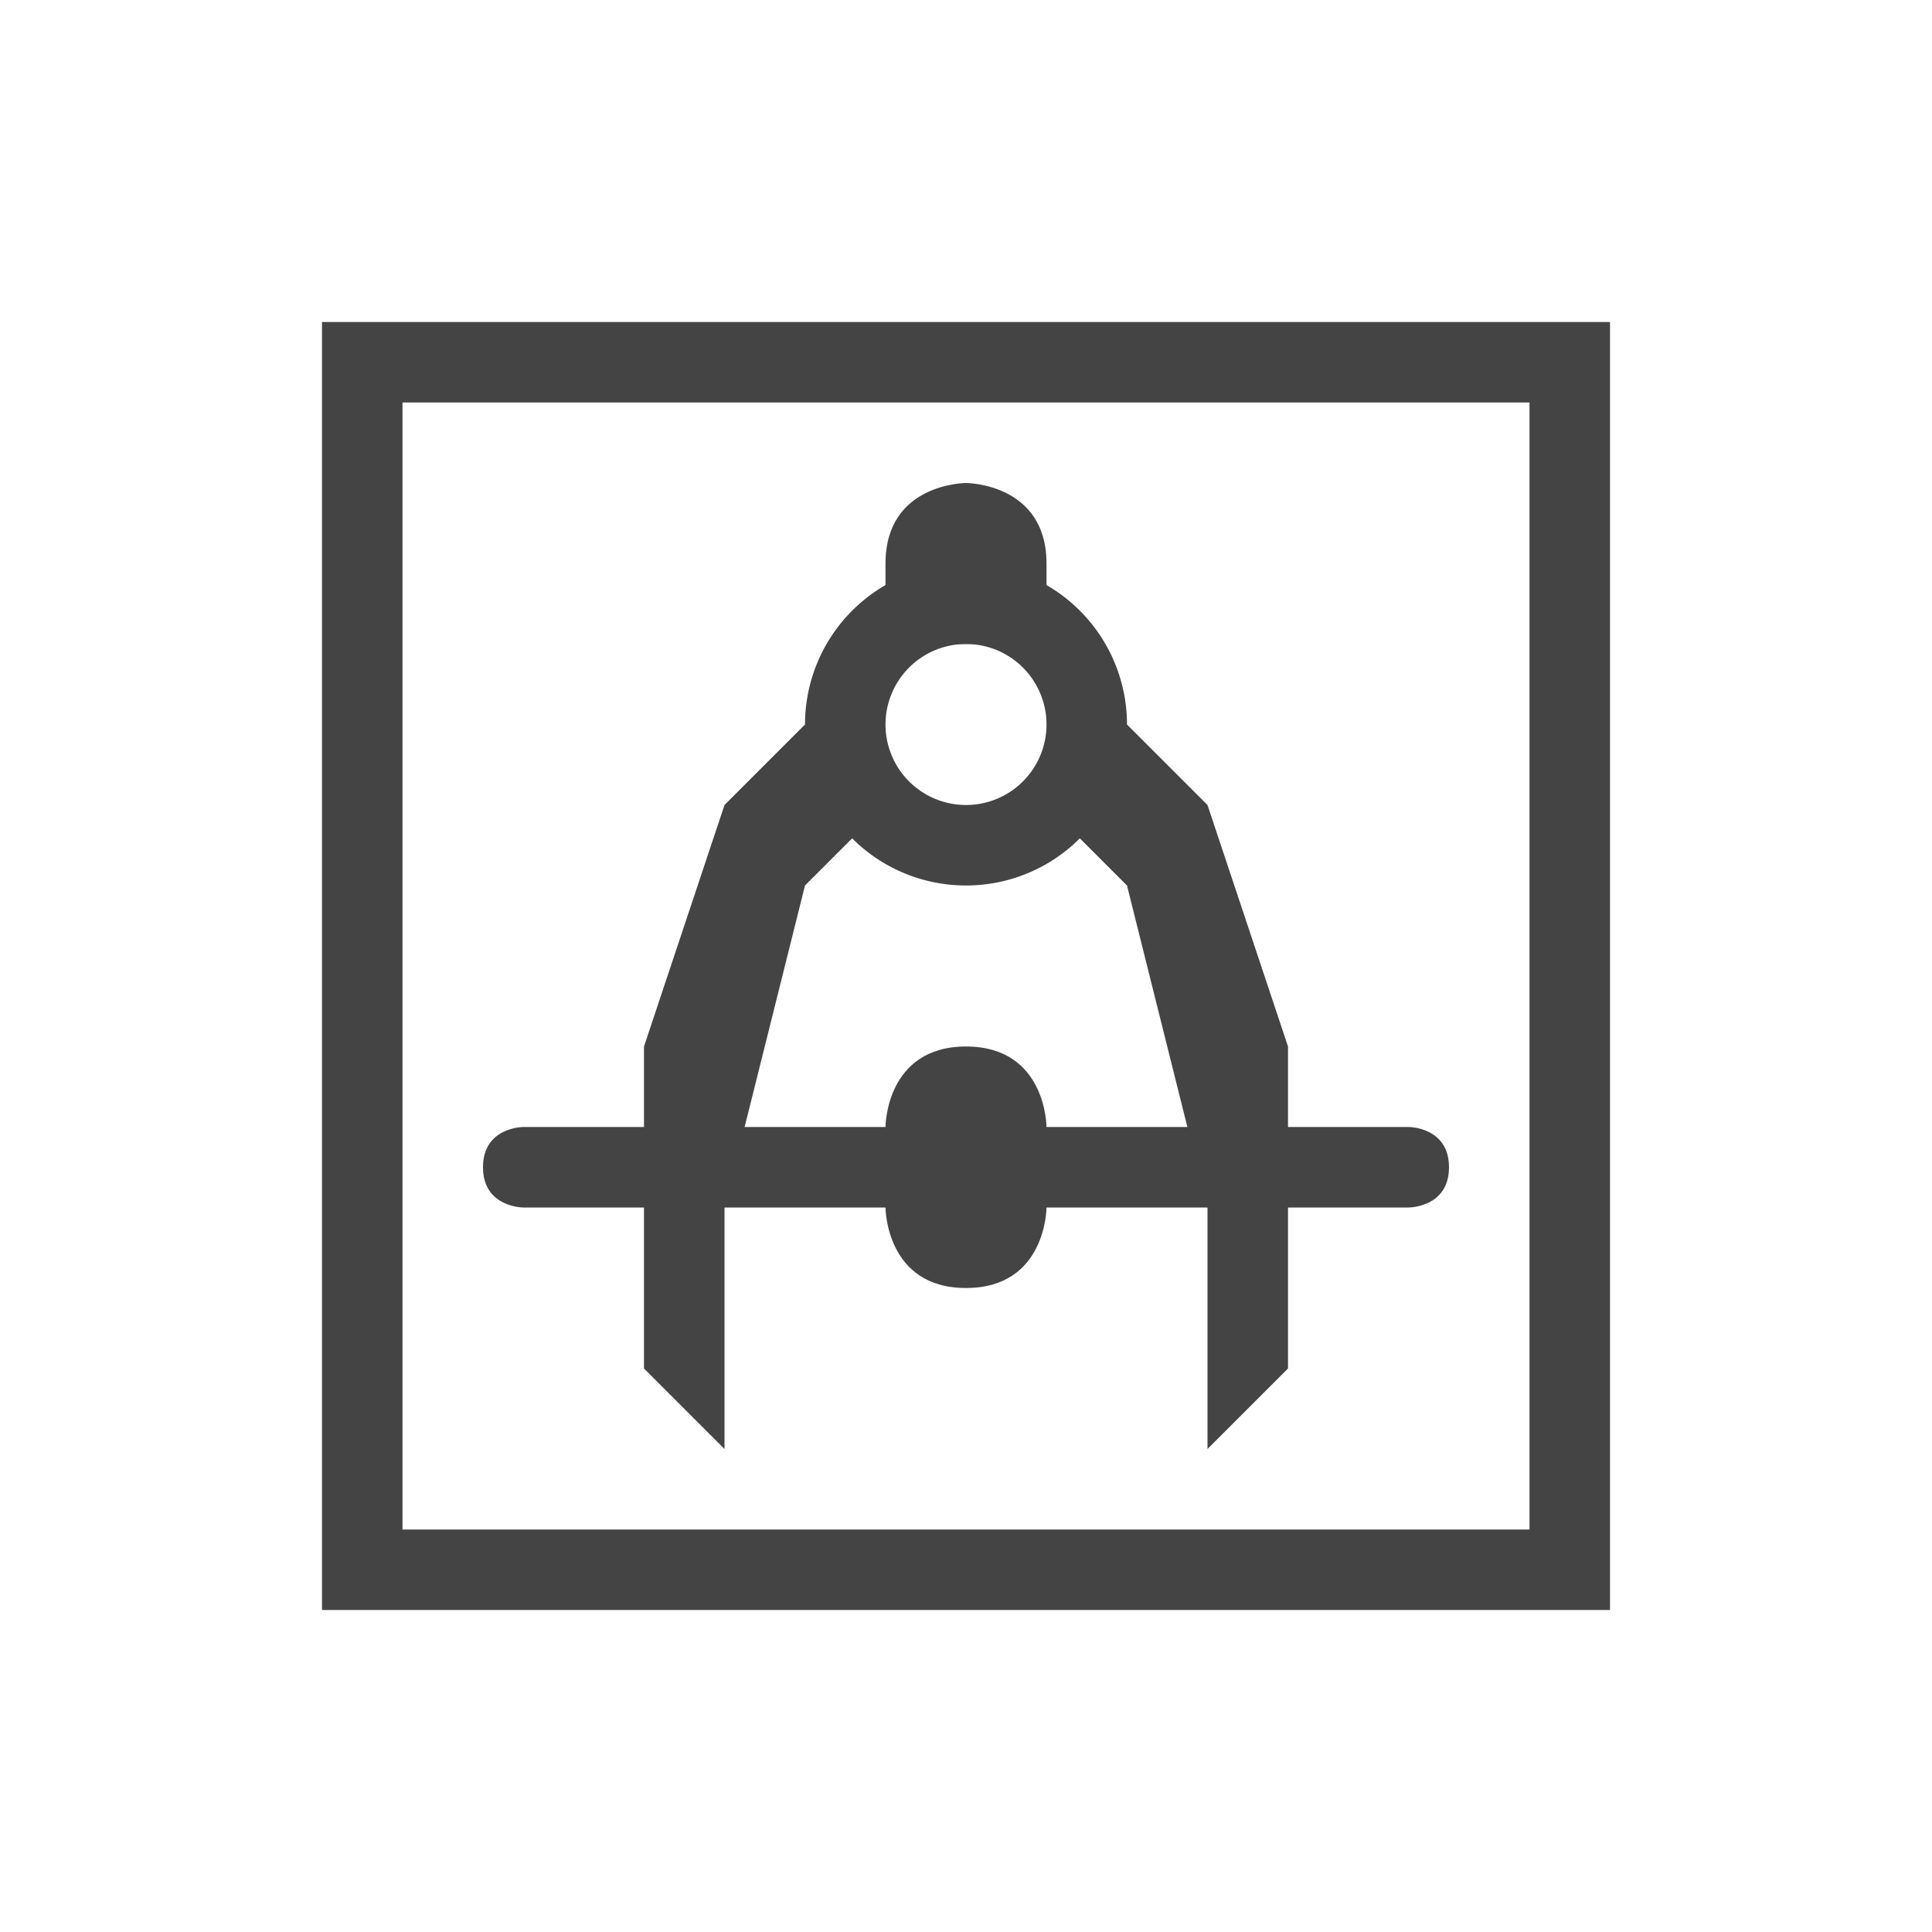
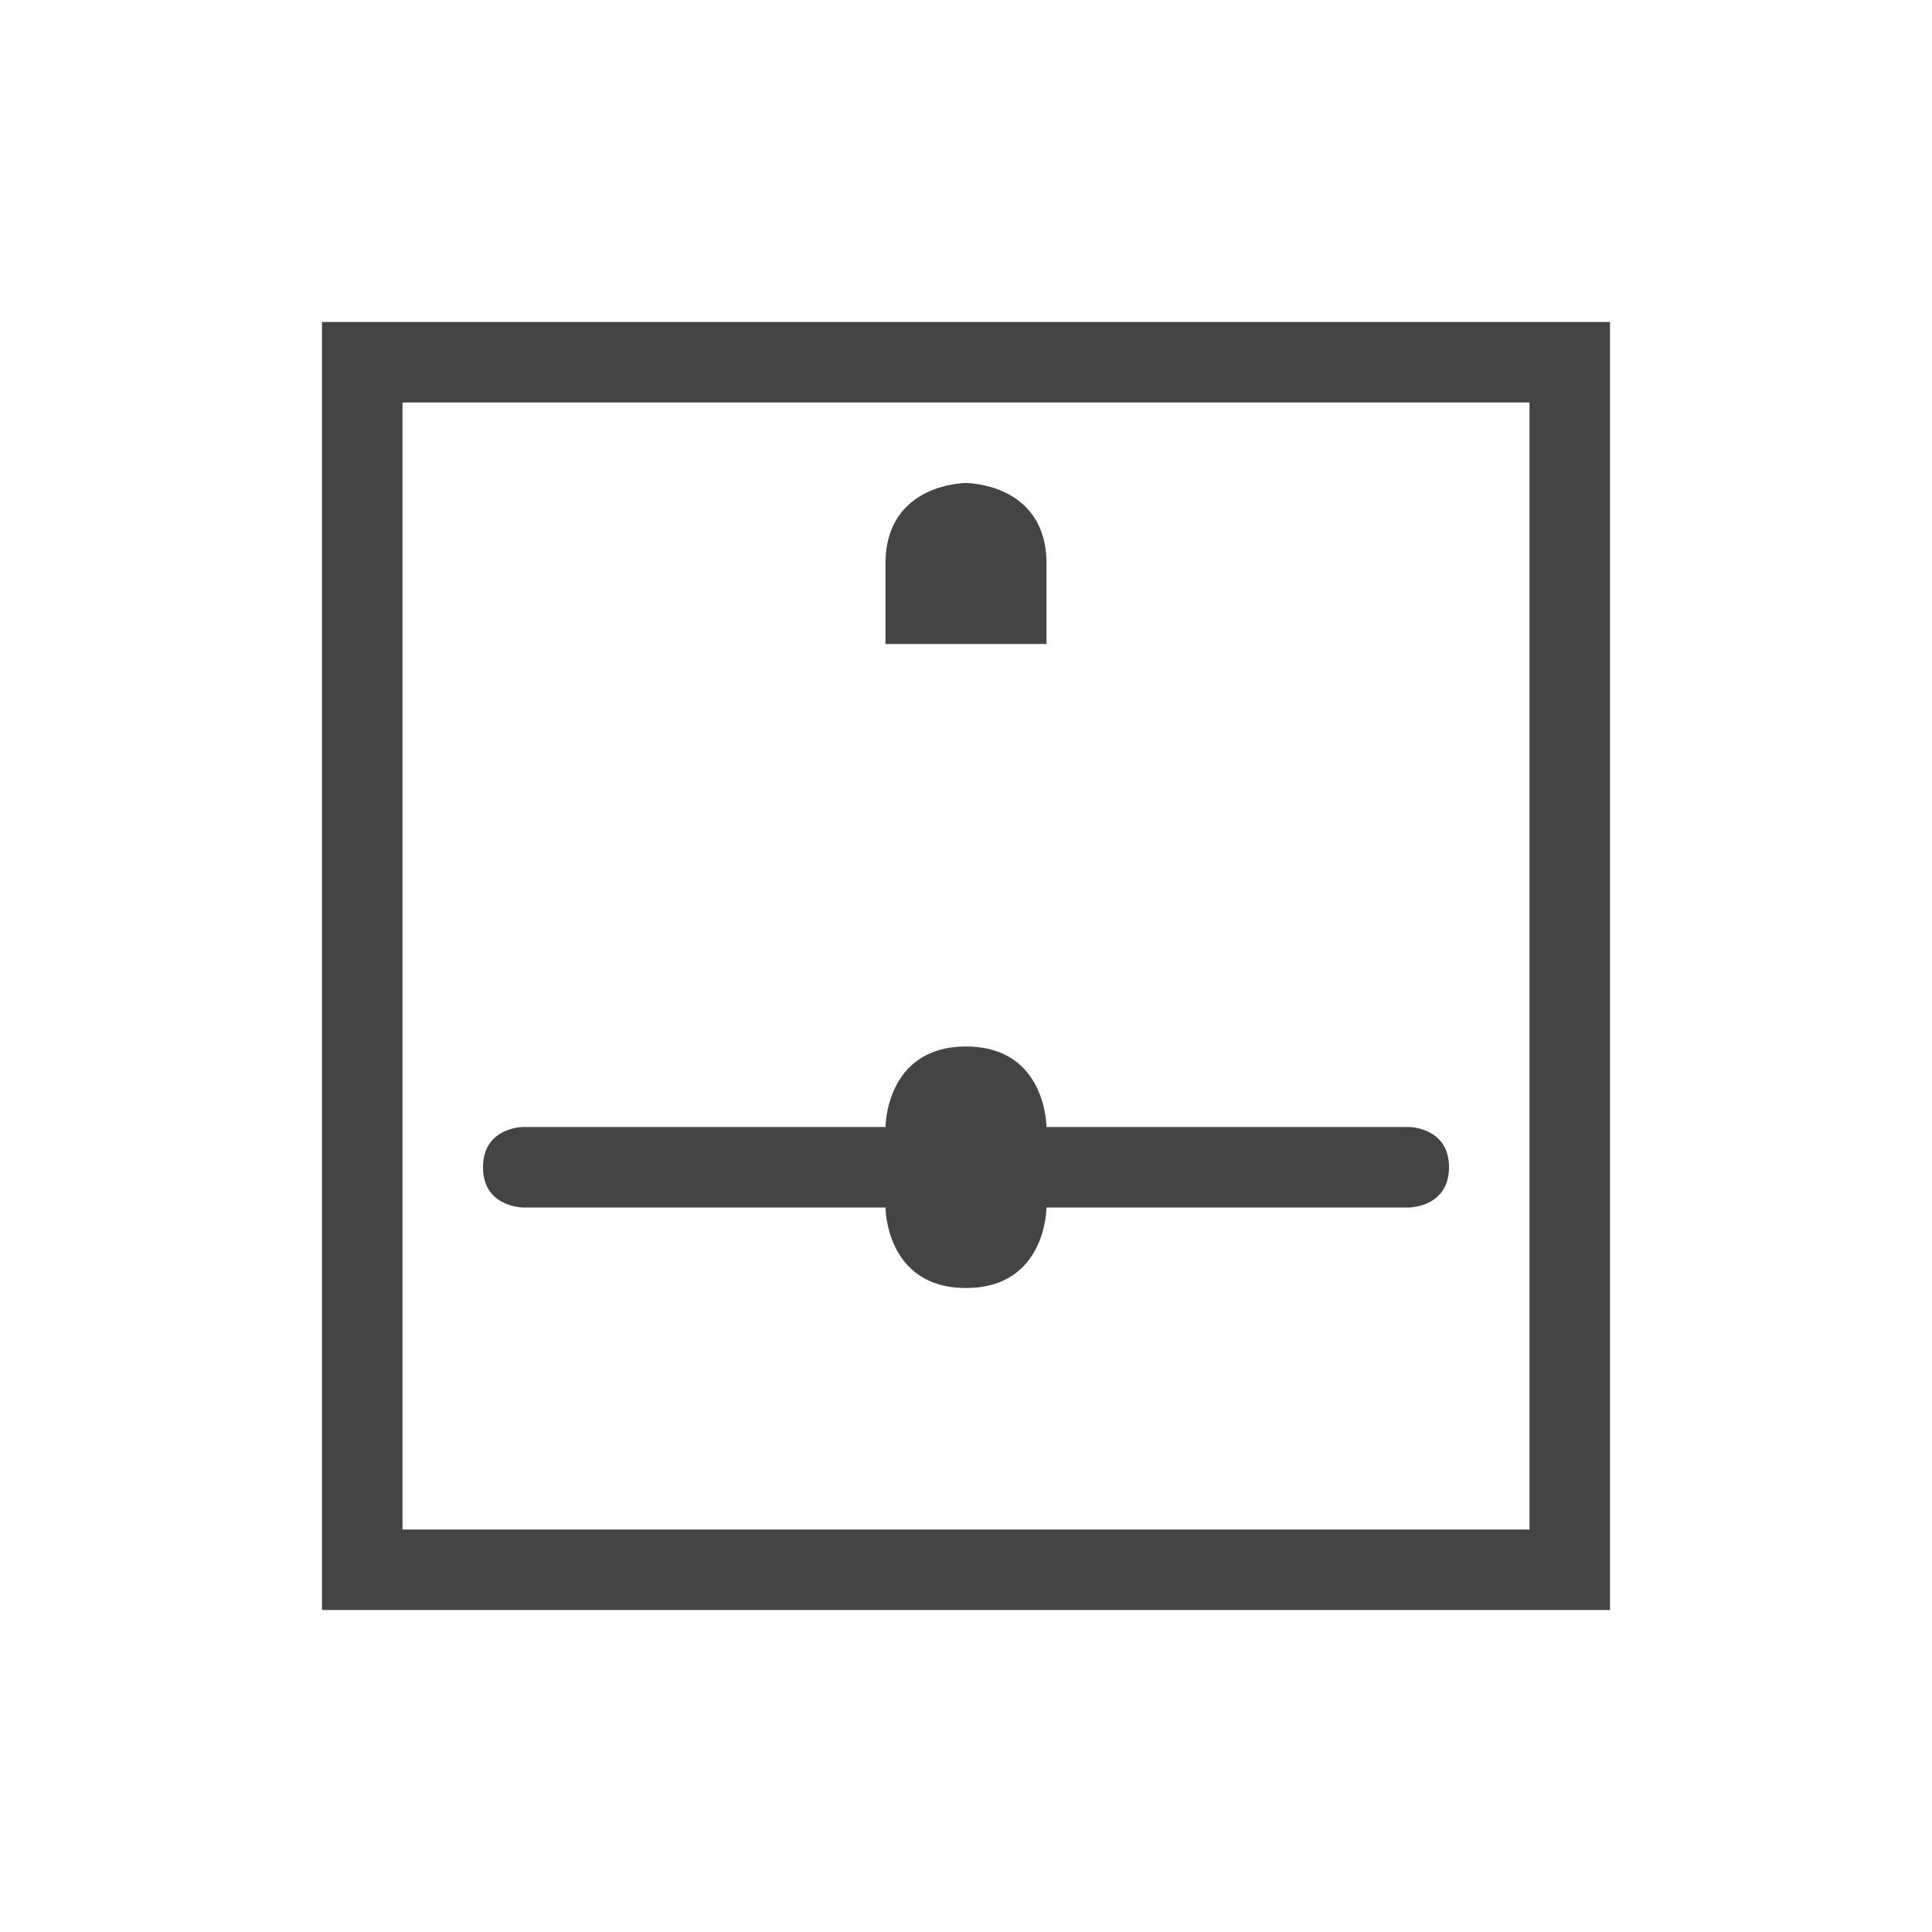
<svg xmlns="http://www.w3.org/2000/svg" width="24" height="24" version="1.1">
  <defs>
    <style id="current-color-scheme" type="text/css">
   .ColorScheme-Text { color:#444444; } .ColorScheme-Highlight { color:#4285f4; } .ColorScheme-NeutralText { color:#ff9800; } .ColorScheme-PositiveText { color:#4caf50; } .ColorScheme-NegativeText { color:#f44336; }
  </style>
  </defs>
  <g transform="translate(4,4)">
    <path style="fill:currentColor" class="ColorScheme-Text" d="M 8,9 C 7,9 7,10 7,10 H 2.5 C 2.5,10 2,10 2,10.5 2,11 2.5,11 2.5,11 H 7 C 7,11 7,12 8,12 9,12 9,11 9,11 H 13.5 C 13.5,11 14,11 14,10.5 14,10 13.5,10 13.5,10 H 9 C 9,10 9,9 8,9 Z M 8,2 C 8,2 9,2 9,3 V 4 H 7 V 3 C 7,2 8,2 8,2 Z M 0,0 V 16 H 16 V 0 Z M 1,1 H 15 V 15 H 1 Z" />
-     <path style="fill:currentColor" class="ColorScheme-Text" d="M 8,3 A 2,2 0 0 0 6,5 2,2 0 0 0 8,7 2,2 0 0 0 10,5 2,2 0 0 0 8,3 Z M 8,4 A 1,1 0 0 1 9,5 1,1 0 0 1 8,6 1,1 0 0 1 7,5 1,1 0 0 1 8,4 Z M 6,5 5,6 4,9 V 13 L 5,14 V 11 L 6,7 6.586,6.414 A 2,2 0 0 1 6,5 Z M 10,5 A 2,2 0 0 1 9.414,6.414 L 10,7 11,11 V 14 L 12,13 V 9 L 11,6 Z" />
  </g>
</svg>